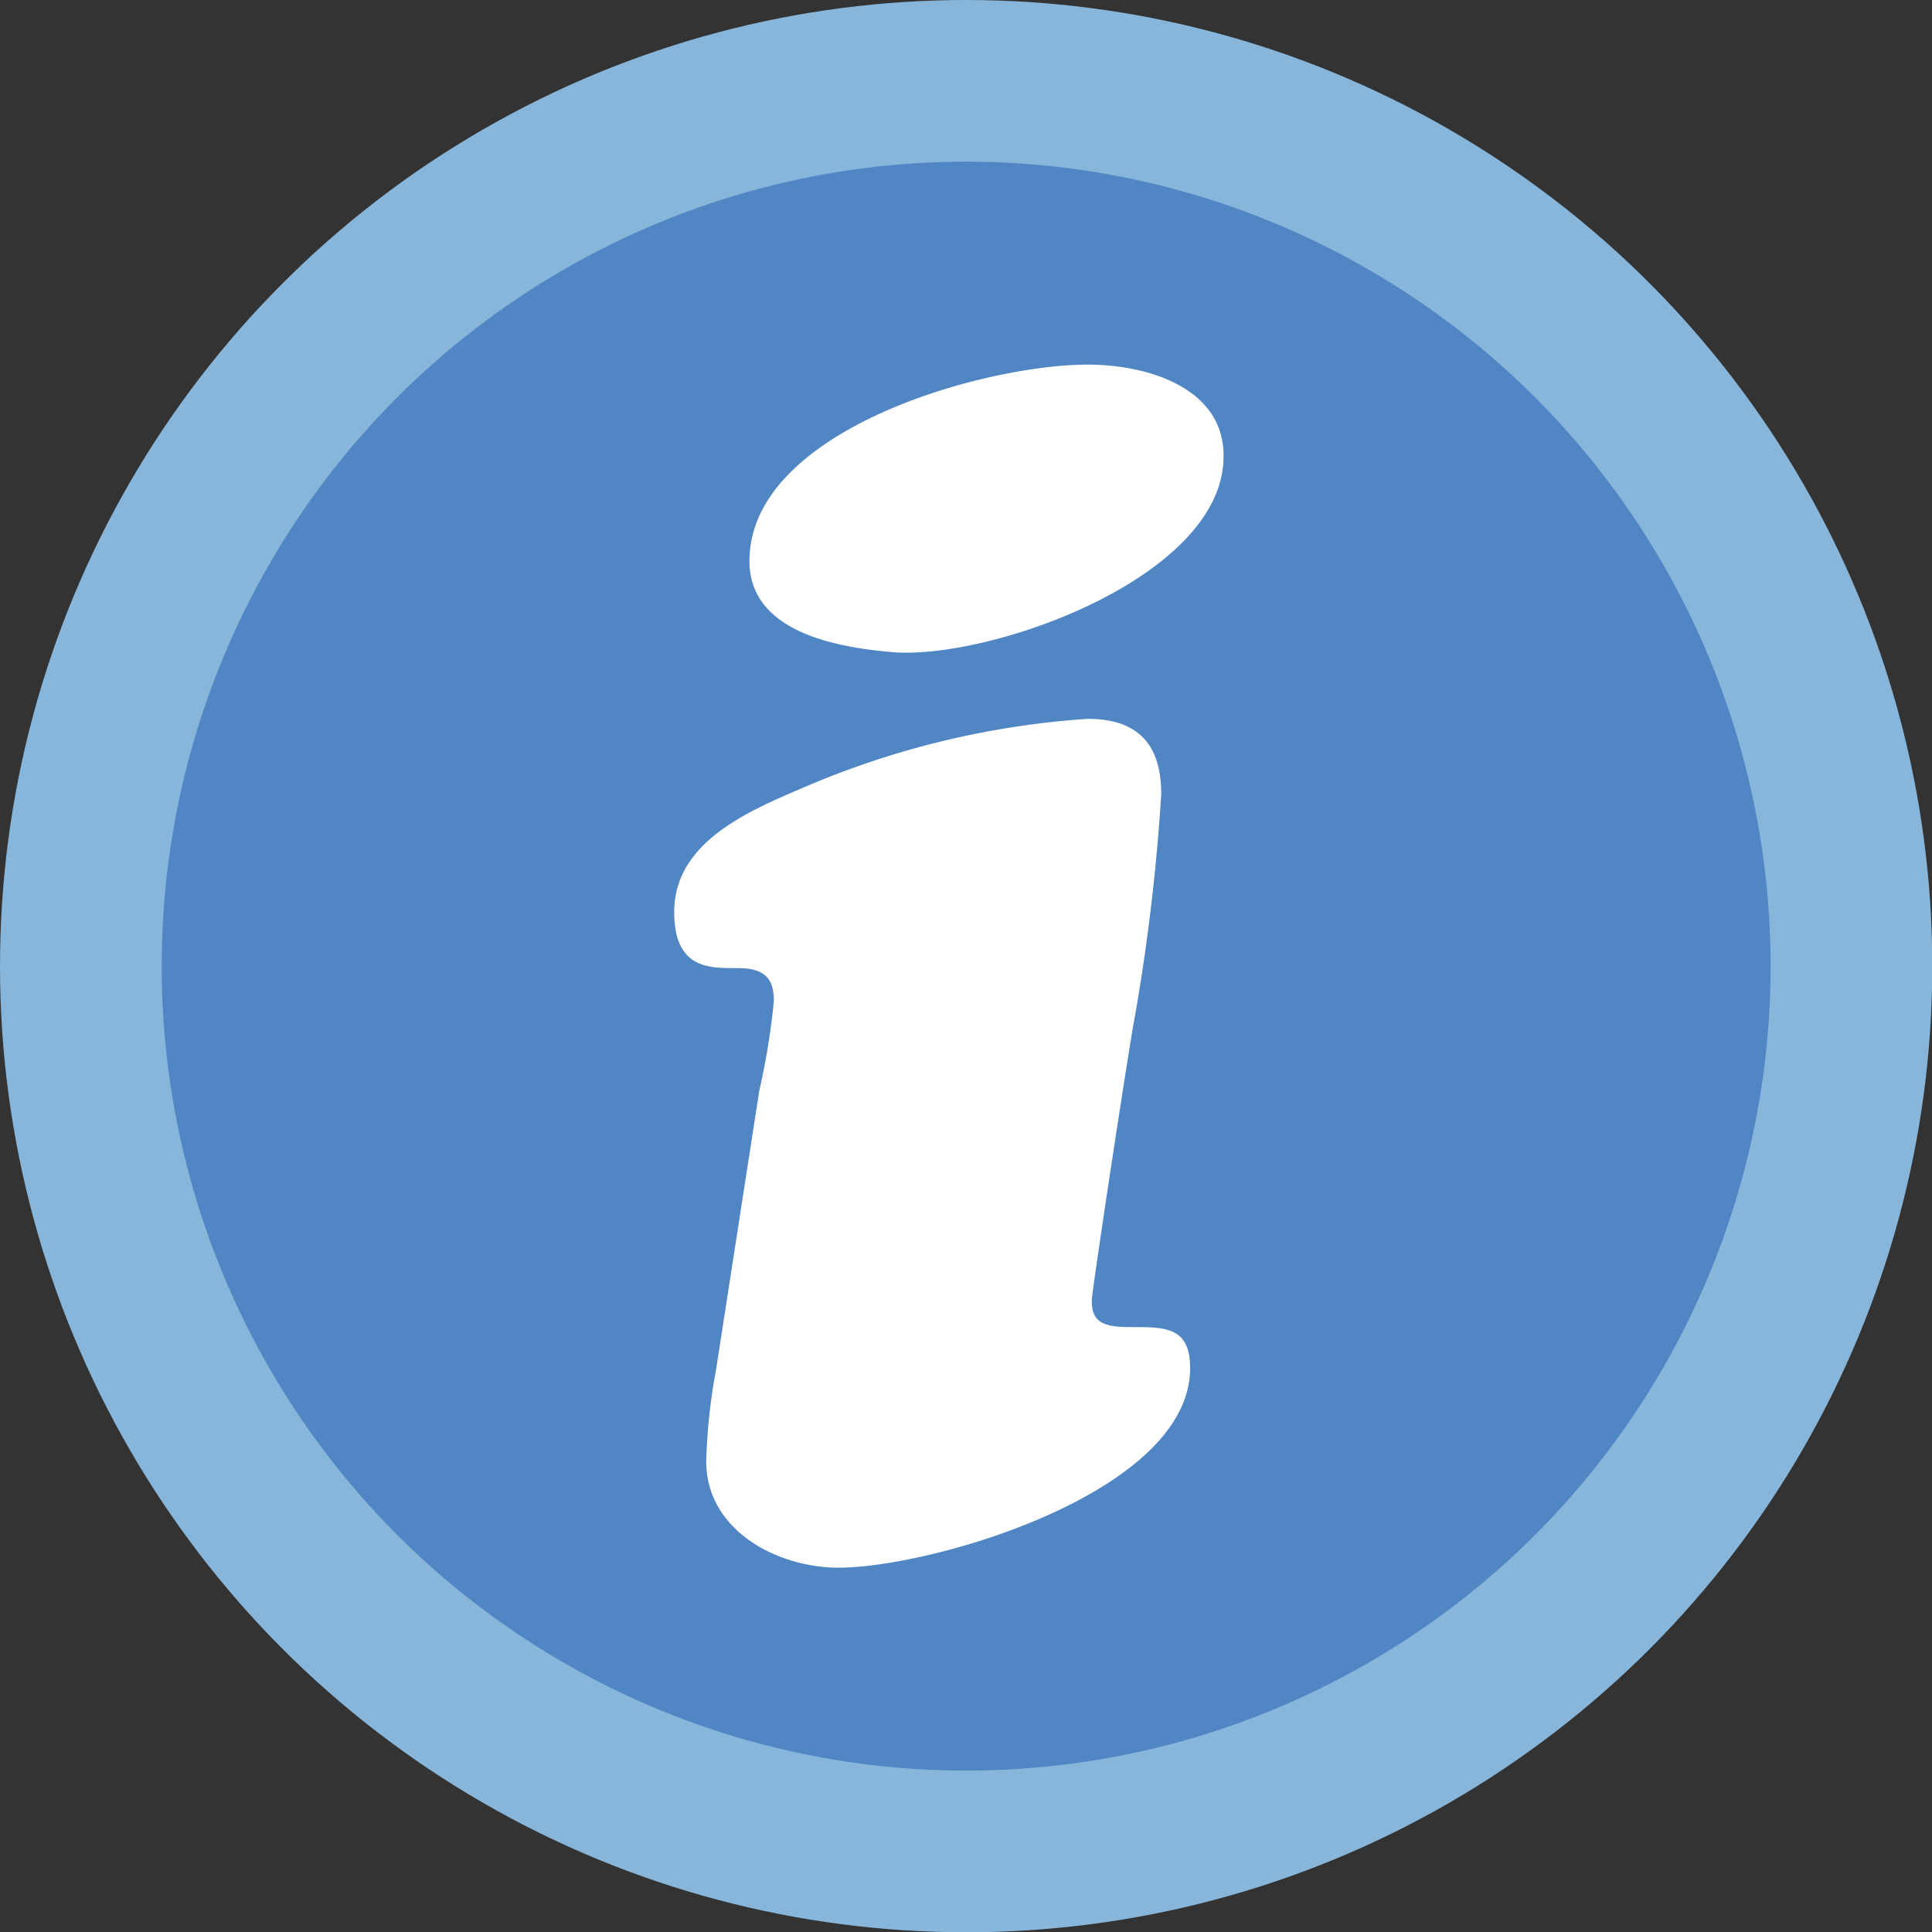
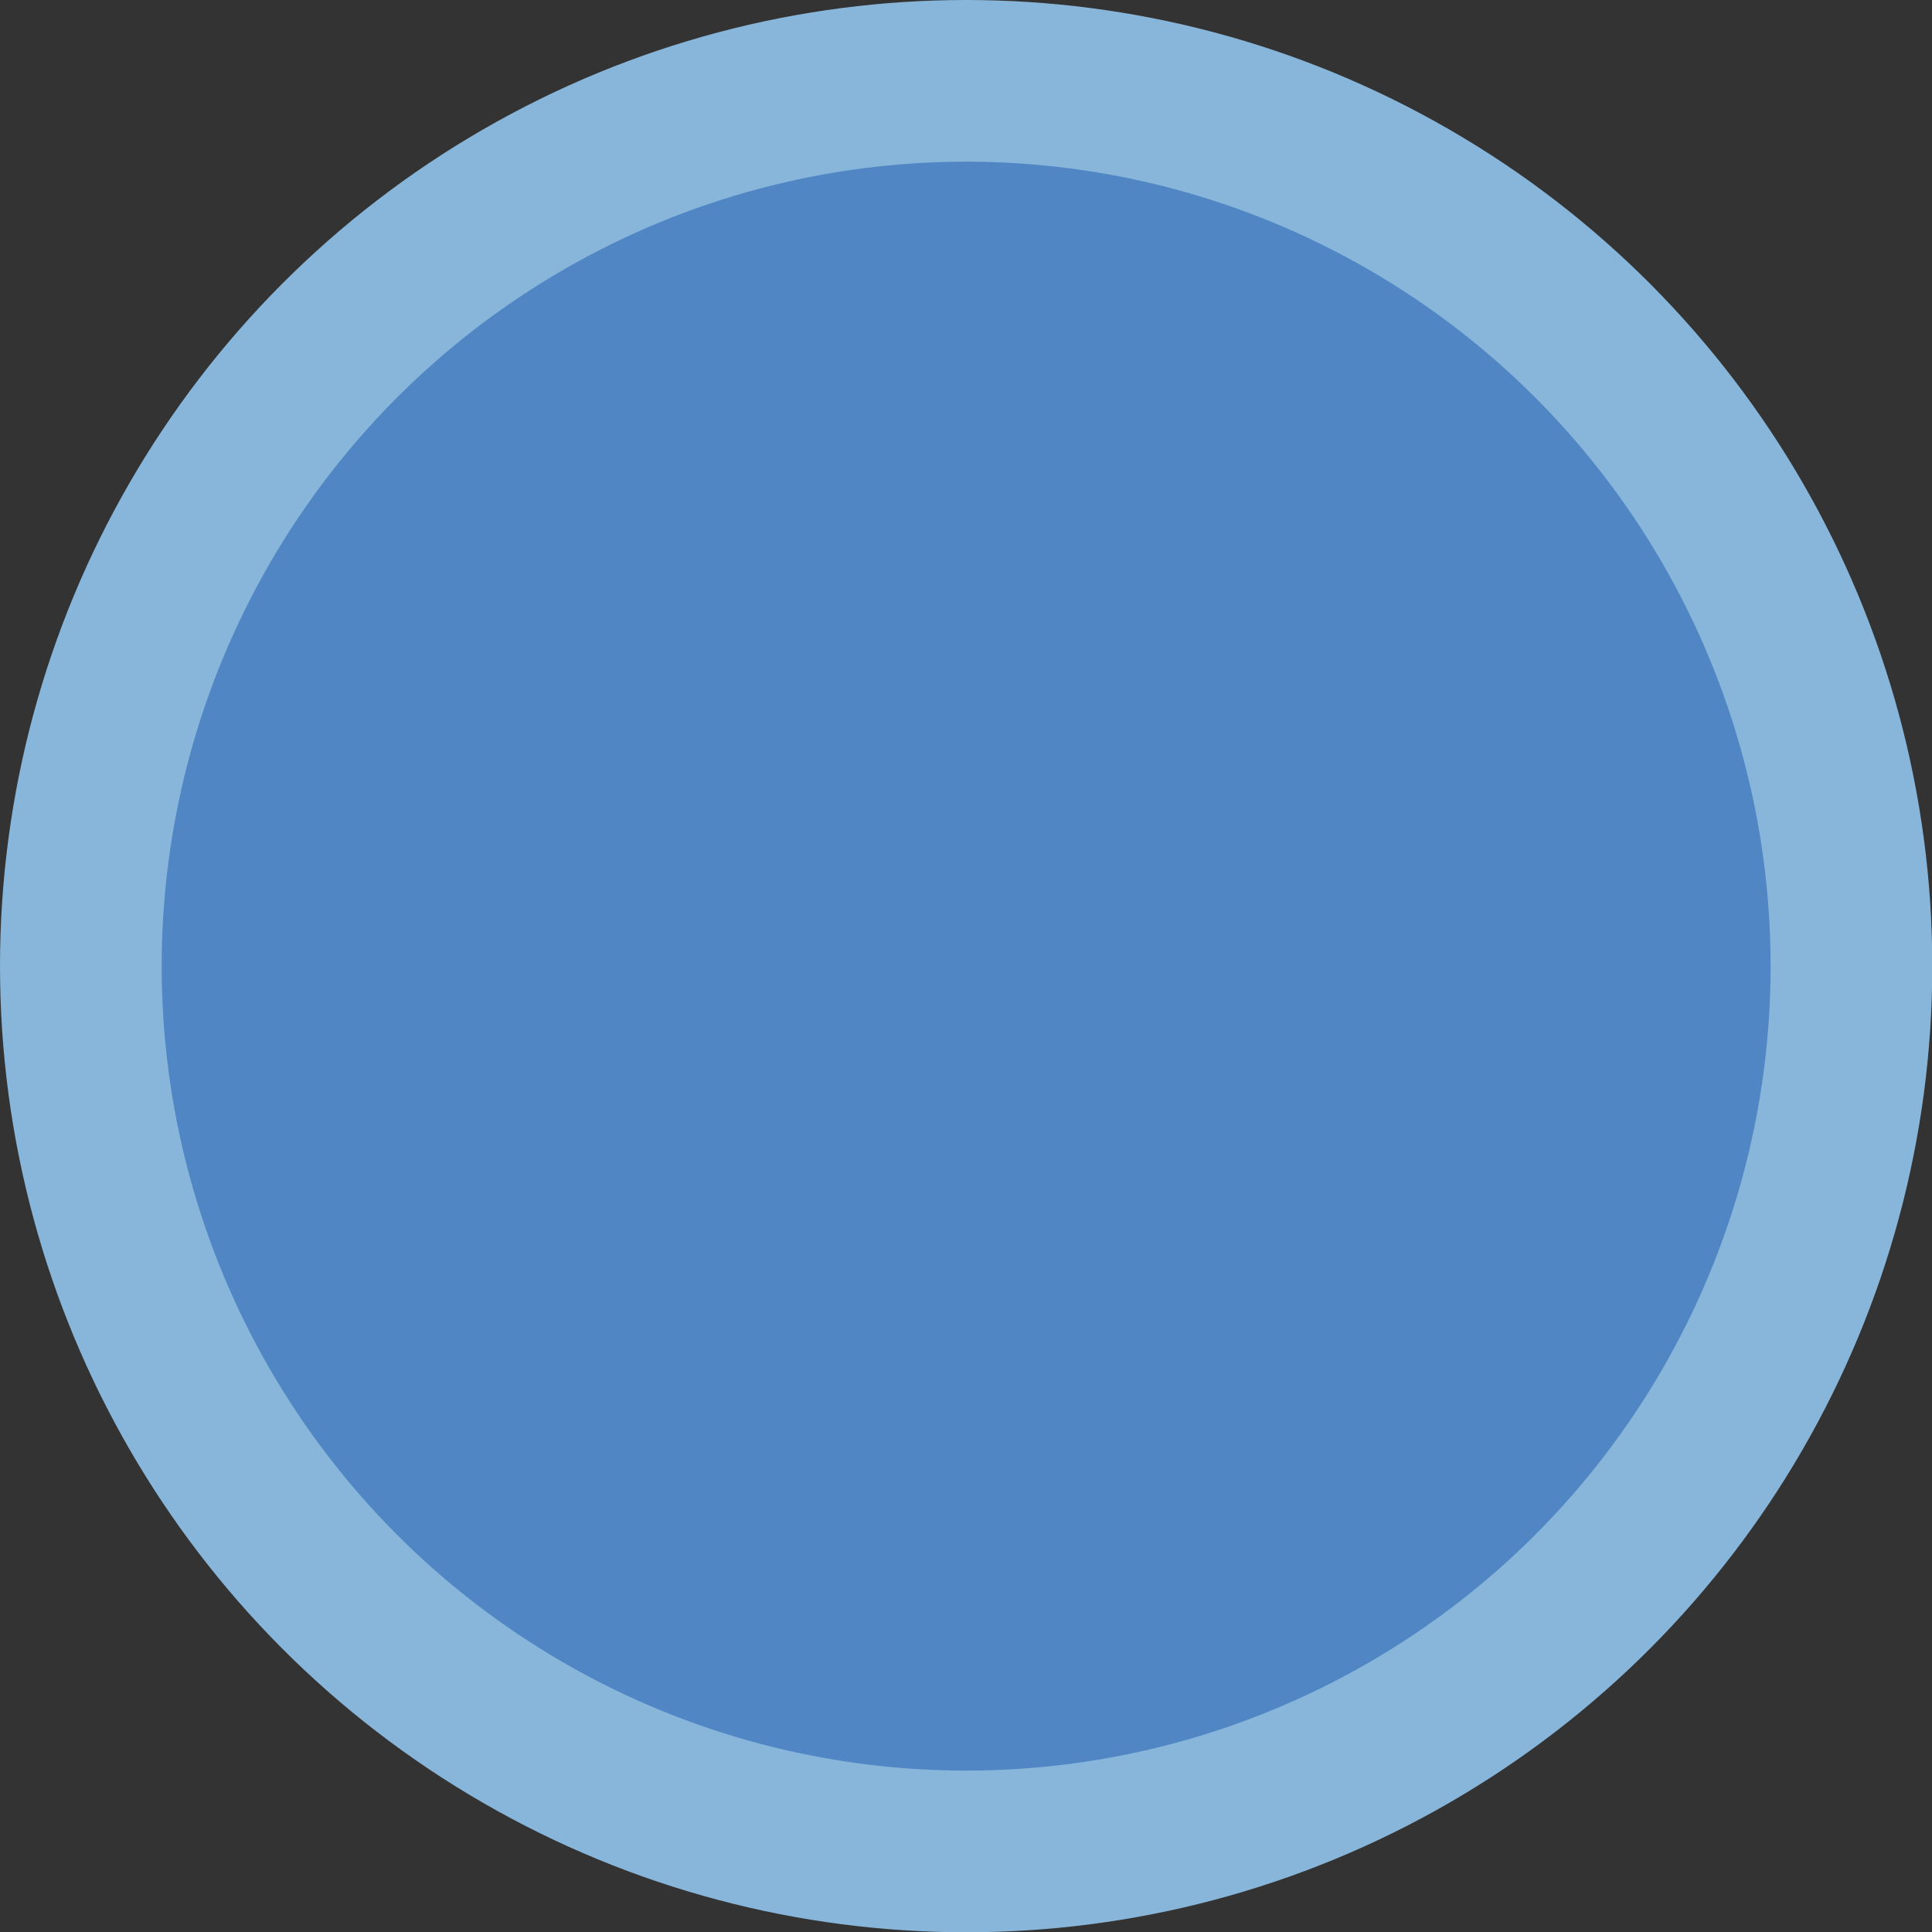
<svg xmlns="http://www.w3.org/2000/svg" id="Ebene_7" data-name="Ebene 7" viewBox="0 0 68.83 68.83">
  <rect x="0" y="0" width="68.83" height="68.83" fill="#333333" stroke="none" />
  <defs>
    <style>.cls-1{fill:#5186c5;stroke:#87b6da;stroke-miterlimit:10;stroke-width:5.76px;}.cls-2{fill:#fff;}</style>
  </defs>
  <title>info-blau</title>
  <circle class="cls-1" cx="34.42" cy="34.42" r="31.54" />
-   <path class="cls-2" d="M266.08,420.66a25.36,25.36,0,0,0,.52-3.2c0-.76-.29-1.17-1.28-1.17s-2.27.06-2.27-2c0-2.5,2.68-3.61,4.6-4.43a30.74,30.74,0,0,1,10.13-2.45c1.81,0,2.62.93,2.62,2.68a71.46,71.46,0,0,1-1,8.27c-.12.64-1.16,7.34-1.46,9.61-.12,1.11.64,1.11,1.57,1.11,1.11,0,1.92.06,1.92,1.46,0,4.43-9.2,7.11-12.52,7.11-2.21,0-4.72-1.34-4.72-3.79a20.66,20.66,0,0,1,.35-3.26Zm-.35-18.87c0-4.66,8.33-7,12.06-7,2.1,0,4.89.82,4.83,3.32-.06,4.25-8.21,7.16-11.71,6.93C268.94,404.88,265.73,404.36,265.73,401.79Z" transform="translate(-239.03 -381.8)" />
</svg>